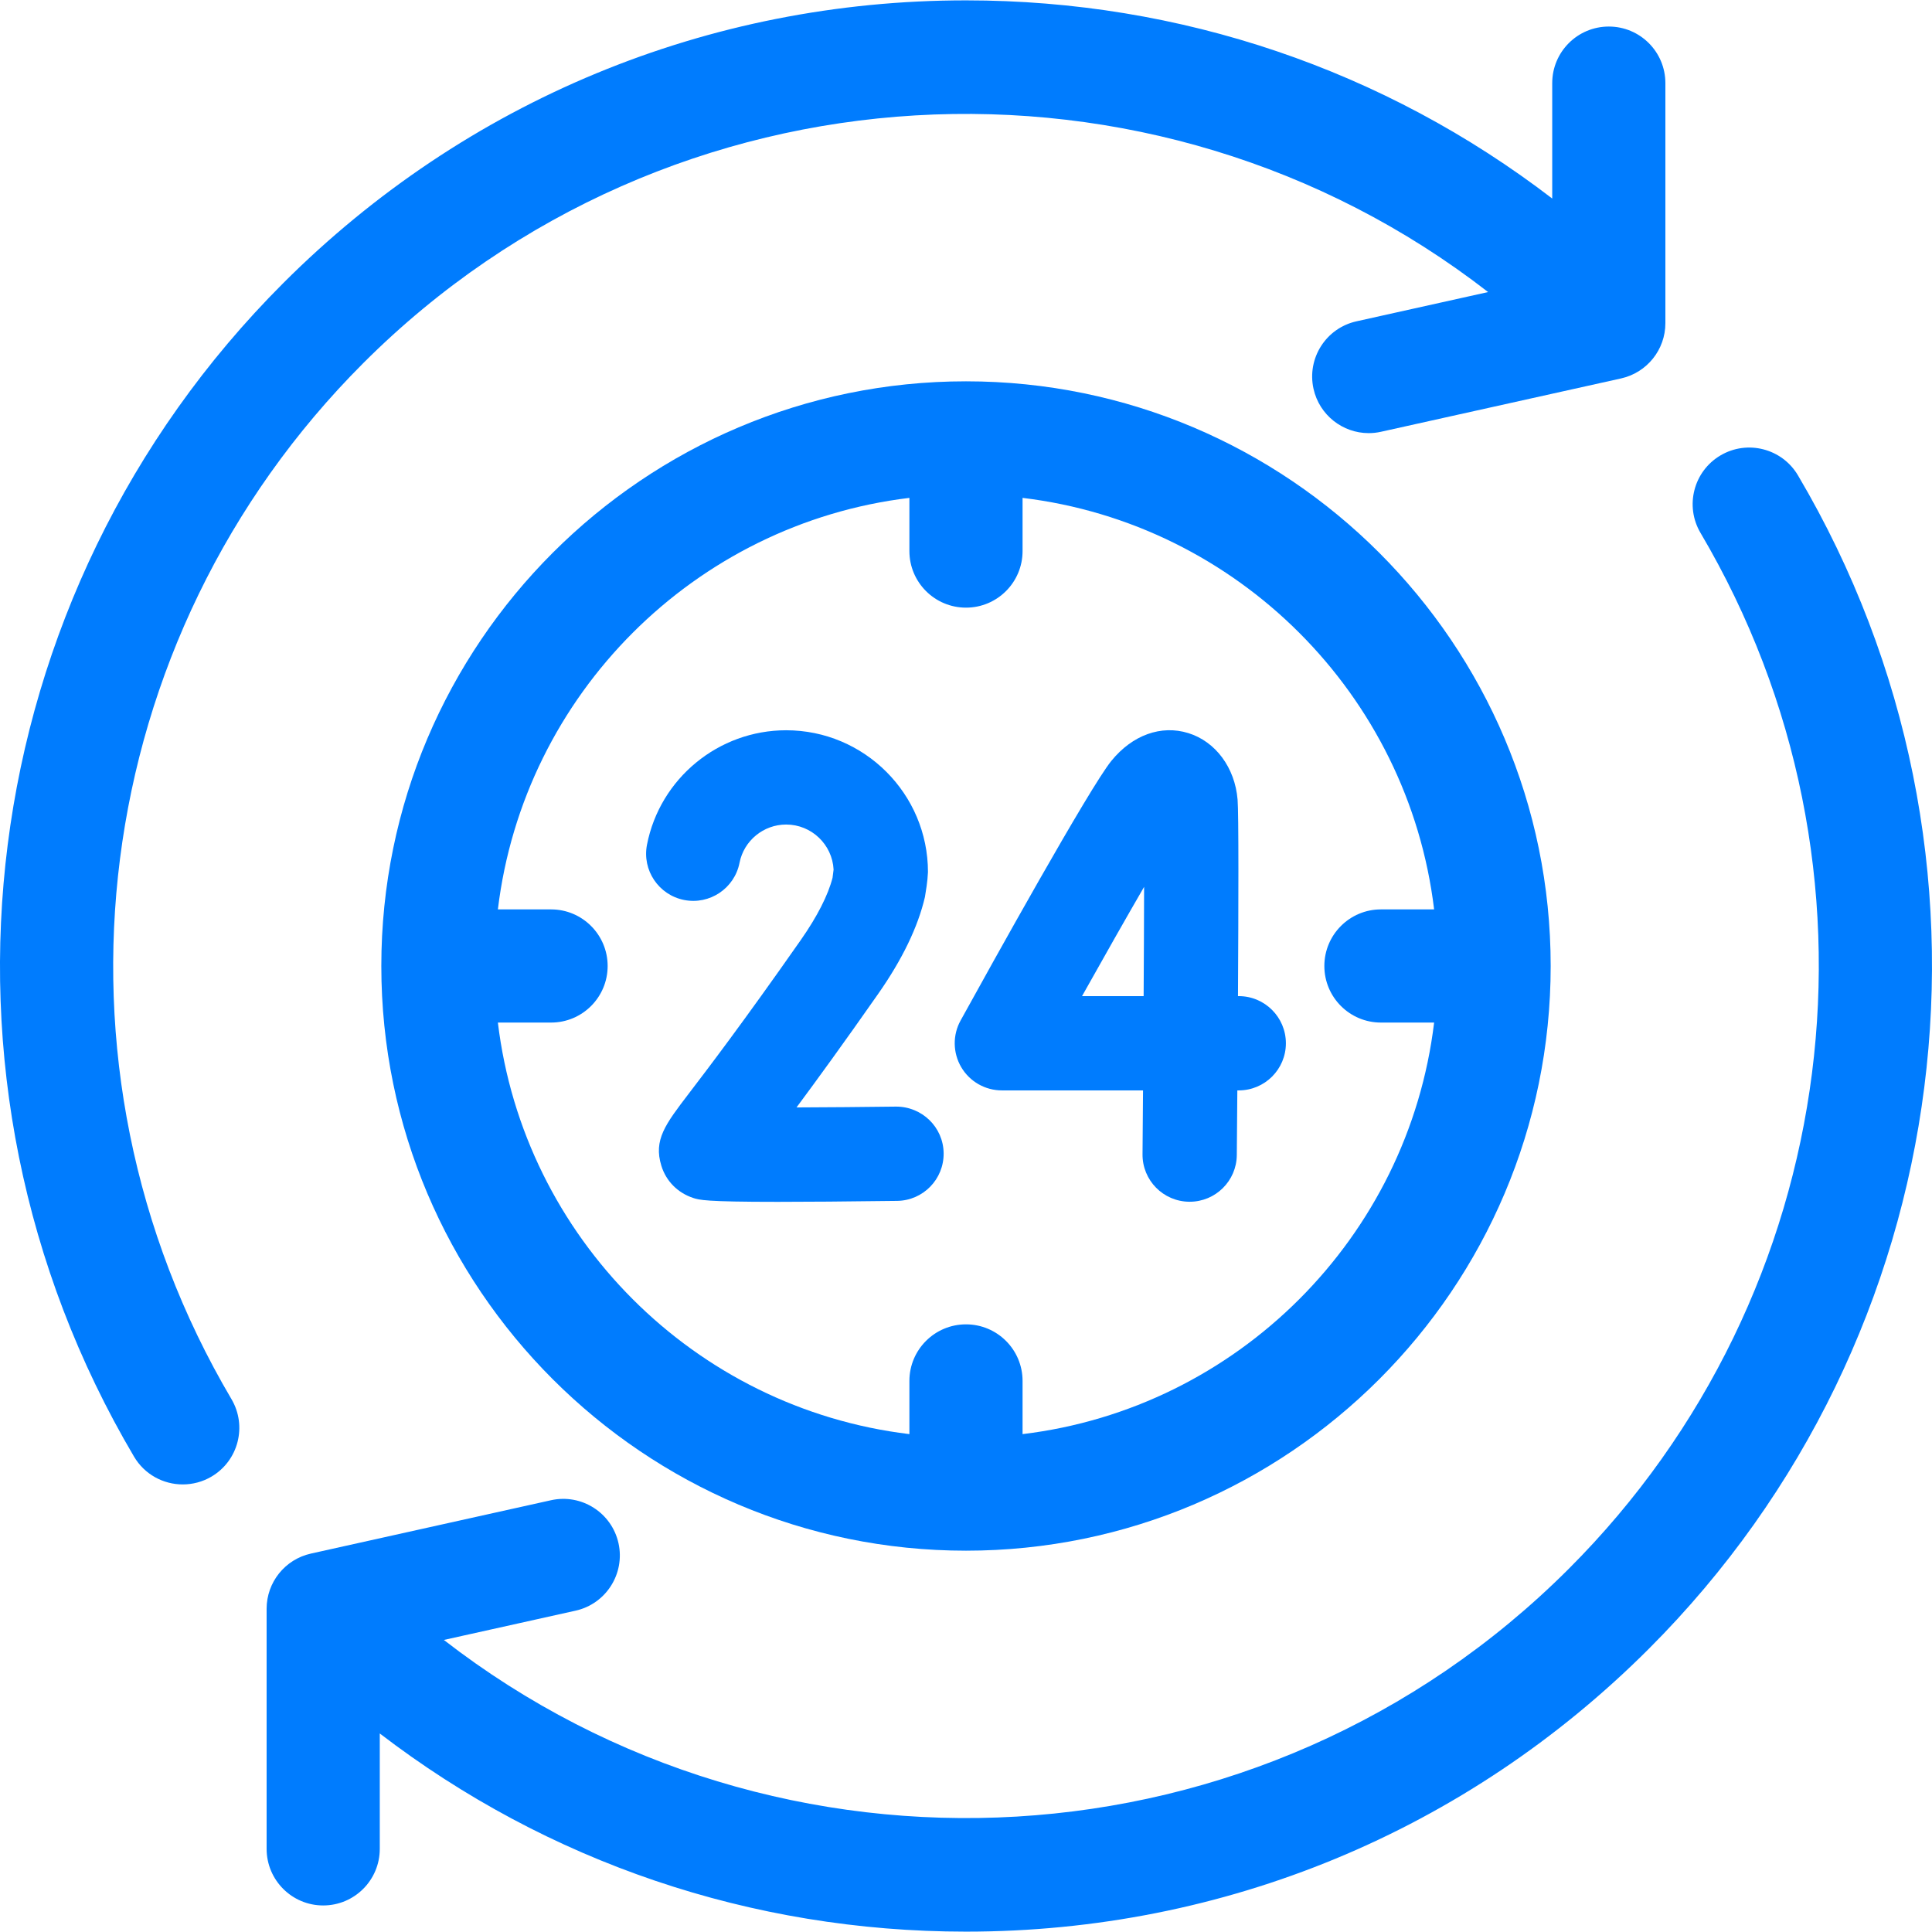
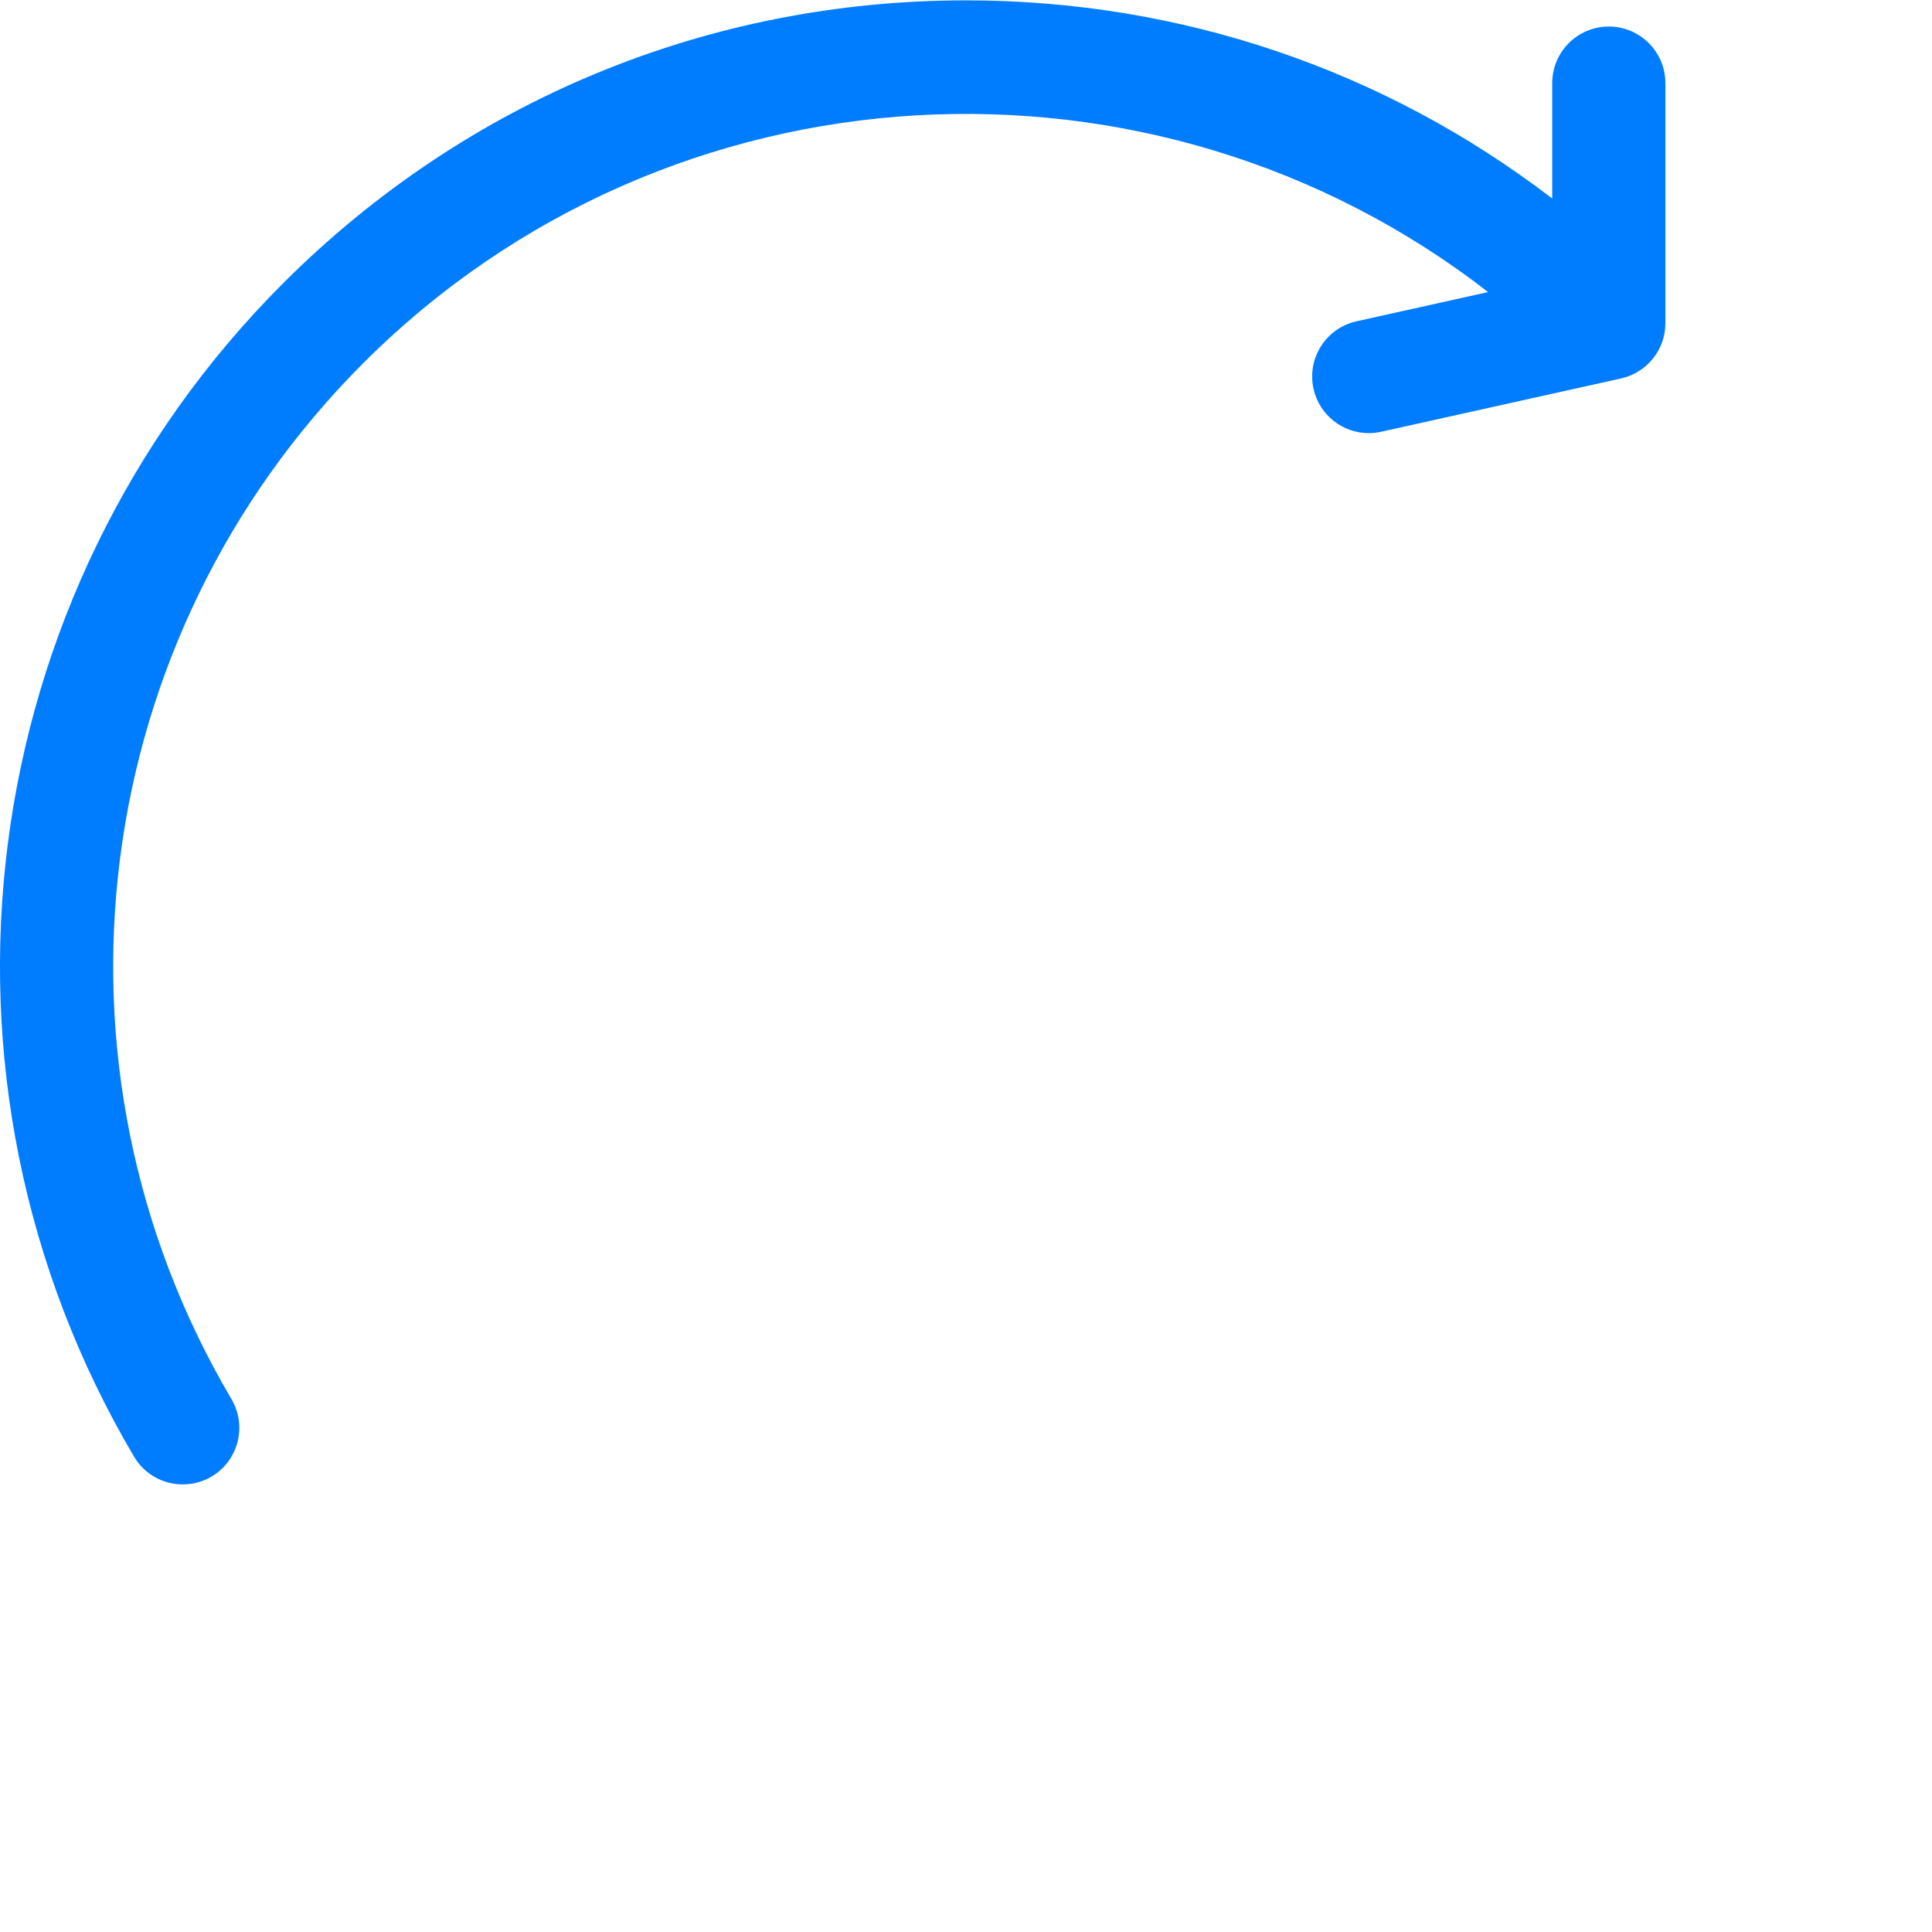
<svg xmlns="http://www.w3.org/2000/svg" width="54" height="54" viewBox="0 0 54 54" fill="none">
-   <path d="M27 10.658C17.989 10.658 10.658 17.989 10.658 27C10.658 36.011 17.989 43.342 27 43.342C36.011 43.342 43.342 36.011 43.342 27C43.342 17.989 36.011 10.658 27 10.658ZM28.581 40.084V38.597C28.581 37.724 27.873 37.016 27 37.016C26.127 37.016 25.418 37.724 25.418 38.597V40.084C19.413 39.362 14.638 34.587 13.916 28.581H15.403C16.276 28.581 16.984 27.873 16.984 27C16.984 26.127 16.276 25.418 15.403 25.418H13.916C14.638 19.413 19.413 14.638 25.418 13.916V15.403C25.418 16.276 26.127 16.984 27 16.984C27.873 16.984 28.581 16.276 28.581 15.403V13.916C34.587 14.638 39.362 19.413 40.084 25.418H38.597C37.724 25.418 37.016 26.127 37.016 27C37.016 27.873 37.724 28.581 38.597 28.581H40.084C39.362 34.587 34.587 39.362 28.581 40.084Z" fill="#007CFE" />
-   <path d="M34.623 27.842H34.602C34.616 25.32 34.623 22.726 34.591 22.35C34.517 21.456 33.976 20.726 33.213 20.49C32.455 20.255 31.651 20.544 31.065 21.264C30.458 22.007 27.684 27.008 26.849 28.523C26.623 28.931 26.631 29.428 26.868 29.83C27.105 30.231 27.536 30.477 28.003 30.477H31.948C31.943 31.108 31.938 31.712 31.934 32.26C31.927 32.988 32.512 33.583 33.24 33.589H33.252C33.974 33.589 34.563 33.007 34.569 32.283C34.573 31.849 34.578 31.217 34.584 30.477H34.623C35.351 30.477 35.941 29.887 35.941 29.16C35.941 28.432 35.351 27.842 34.623 27.842ZM31.965 27.842H30.243C30.87 26.722 31.48 25.648 31.978 24.788C31.976 25.672 31.972 26.738 31.965 27.842Z" fill="#007CFE" />
-   <path d="M25.041 30.93C24.106 30.942 23.118 30.95 22.263 30.953C22.822 30.2 23.57 29.173 24.548 27.775C25.22 26.815 25.658 25.906 25.852 25.072C25.878 24.903 25.925 24.656 25.937 24.375C25.937 22.189 24.159 20.411 21.973 20.411C20.083 20.411 18.447 21.755 18.084 23.608C17.943 24.322 18.409 25.015 19.123 25.155C19.836 25.295 20.53 24.83 20.67 24.116C20.792 23.496 21.34 23.046 21.973 23.046C22.682 23.046 23.263 23.605 23.299 24.305L23.27 24.534C23.145 25.021 22.841 25.617 22.389 26.264C20.753 28.602 19.776 29.88 19.252 30.566C18.594 31.428 18.263 31.861 18.485 32.583C18.616 33.01 18.939 33.338 19.371 33.482C19.545 33.539 19.701 33.592 21.738 33.592C22.529 33.592 23.604 33.584 25.074 33.565C25.802 33.556 26.384 32.959 26.375 32.231C26.366 31.503 25.768 30.926 25.041 30.93Z" fill="#007CFE" />
-   <path d="M50.254 13.287C49.81 12.535 48.84 12.285 48.088 12.729C47.336 13.173 47.086 14.143 47.53 14.895C53.055 24.25 51.541 36.156 43.848 43.848C35.276 52.42 21.745 53.083 12.406 45.837L16.086 45.019C16.938 44.83 17.476 43.985 17.287 43.132C17.097 42.28 16.252 41.742 15.4 41.932L8.69 43.423C7.966 43.584 7.452 44.225 7.452 44.966V51.676C7.452 52.549 8.16 53.258 9.033 53.258C9.907 53.258 10.615 52.55 10.615 51.676V48.451C15.298 52.043 20.999 53.99 27 53.99C34.209 53.99 40.987 51.183 46.085 46.085C54.798 37.371 56.513 23.884 50.254 13.287Z" fill="#007CFE" />
  <path d="M10.152 10.151C18.723 1.58 32.255 0.917 41.593 8.163L37.914 8.981C37.061 9.17 36.524 10.015 36.713 10.867C36.877 11.604 37.531 12.106 38.255 12.106C38.369 12.106 38.485 12.094 38.6 12.068L45.31 10.577C46.033 10.416 46.548 9.774 46.548 9.033V2.324C46.548 1.45 45.84 0.742 44.967 0.742C44.093 0.742 43.385 1.45 43.385 2.324V5.549C38.702 1.957 33.001 0.01 27 0.01C19.791 0.01 13.013 2.817 7.915 7.915C-0.799 16.629 -2.513 30.116 3.746 40.713C4.041 41.213 4.568 41.491 5.109 41.49C5.382 41.49 5.659 41.42 5.912 41.271C6.664 40.827 6.913 39.857 6.469 39.105C0.945 29.75 2.459 17.844 10.152 10.151Z" fill="#007CFE" />
</svg>